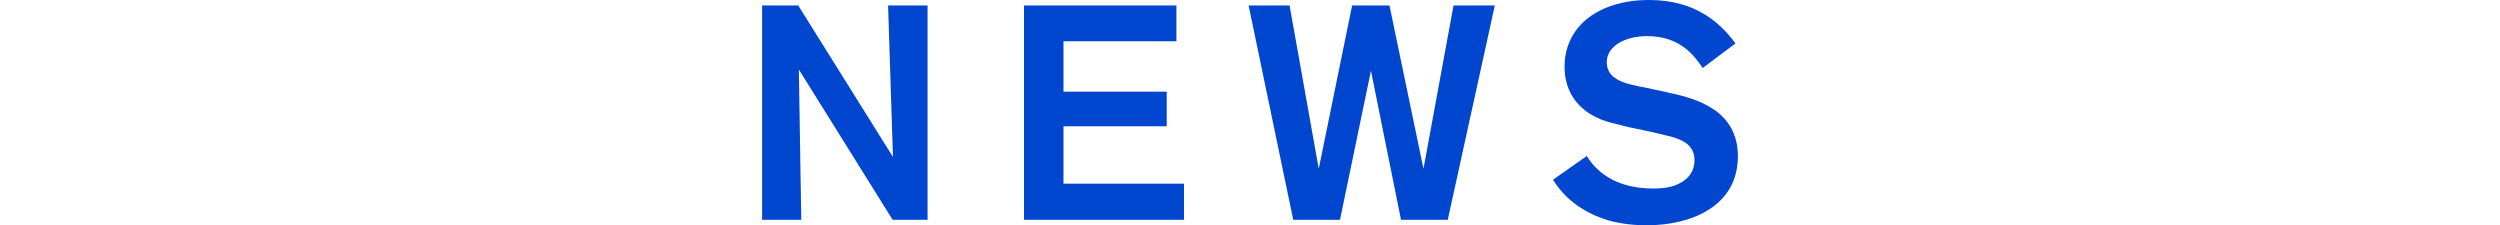
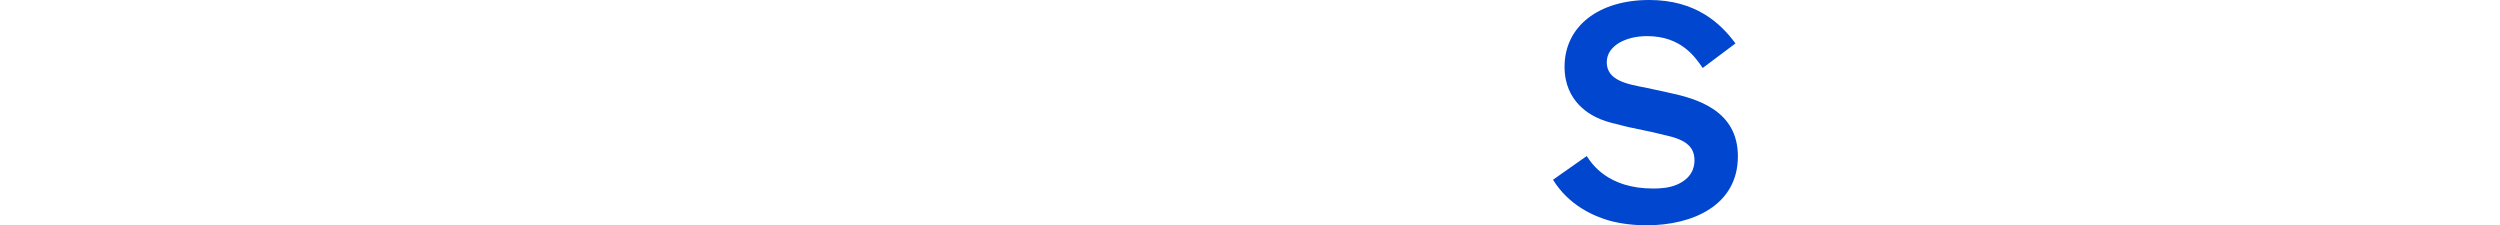
<svg xmlns="http://www.w3.org/2000/svg" enable-background="new 0 0 340 30.638" height="30.638" viewBox="0 0 340 30.638" width="340">
  <g fill="#0046CF">
-     <path d="m120.78.743h5.368v29.152h-4.747l-12.757-20.441.329 20.441h-5.325v-29.151h4.913l12.881 20.602z" />
-     <path d="m144.635 5.616v6.852h14.038v4.707h-14.038v7.806h16.392v4.913h-21.76v-29.151h20.727v4.873h-15.36v-0z" />
-     <path d="m203.294.743-6.4 29.152h-6.357l-4.087-20.275-4.212 20.275h-6.357l-6.071-29.152h5.574l3.964 22.214 4.541-22.214h5.079l4.624 22.214 4.089-22.214c-0 0 5.614 0 5.614 0z" />
    <path d="m215.794 21.224c.701 1.07 2.889 4.416 9.04 4.416 1.032 0 2.107-.081 3.14-.493 2.105-.869 2.477-2.356 2.477-3.346 0-1.859-1.281-2.517-2.188-2.889-.661-.251-.743-.291-3.386-.909l-3.509-.743c-1.859-.457-2.768-.663-3.675-1.035-1.321-.537-4.913-2.311-4.913-7.143 0-5.531 4.665-9.083 11.519-9.083 6.275 0 9.66 3.099 11.725 5.907l-4.458 3.341c-.992-1.442-2.891-4.335-7.555-4.335-2.931 0-5.491 1.321-5.491 3.552 0 2.477 2.723 2.974 5.365 3.471l3.014.658c3.923.824 9.454 2.436 9.454 8.671 0 6.687-6.192 9.374-12.386 9.374-1.61 0-3.426-.166-5.202-.663-1.939-.578-5.368-1.98-7.555-5.531z" />
  </g>
</svg>